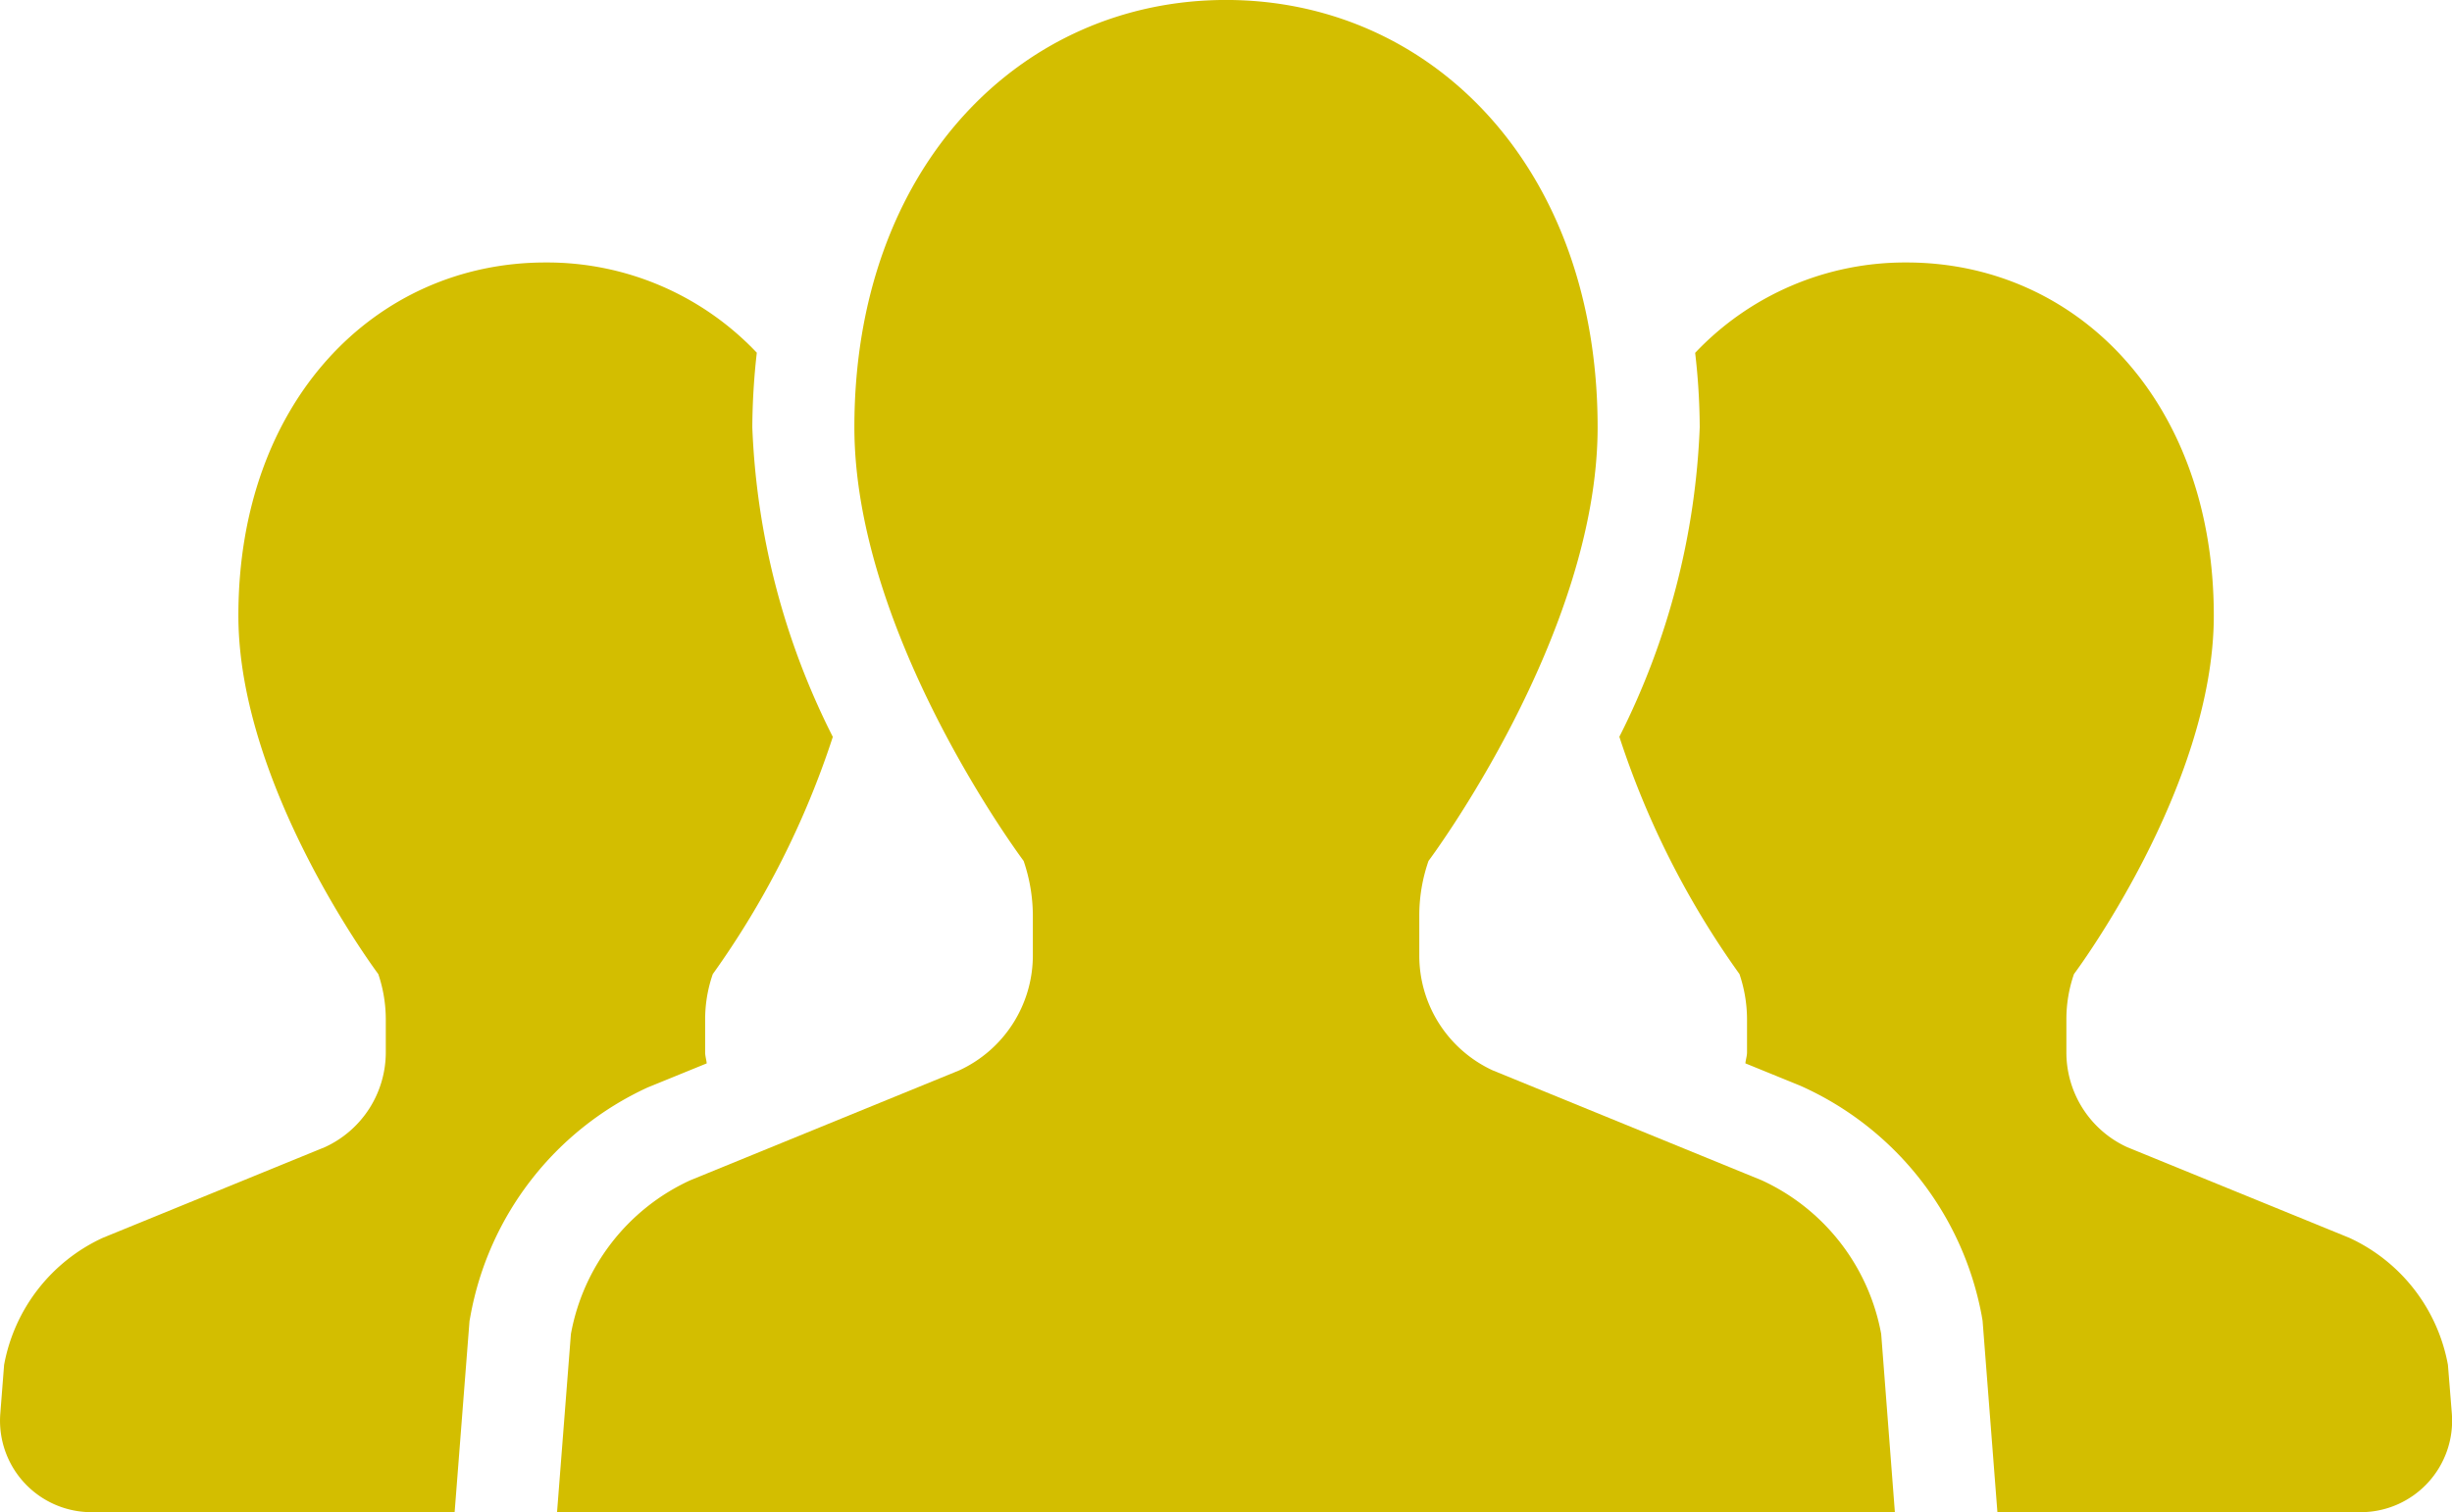
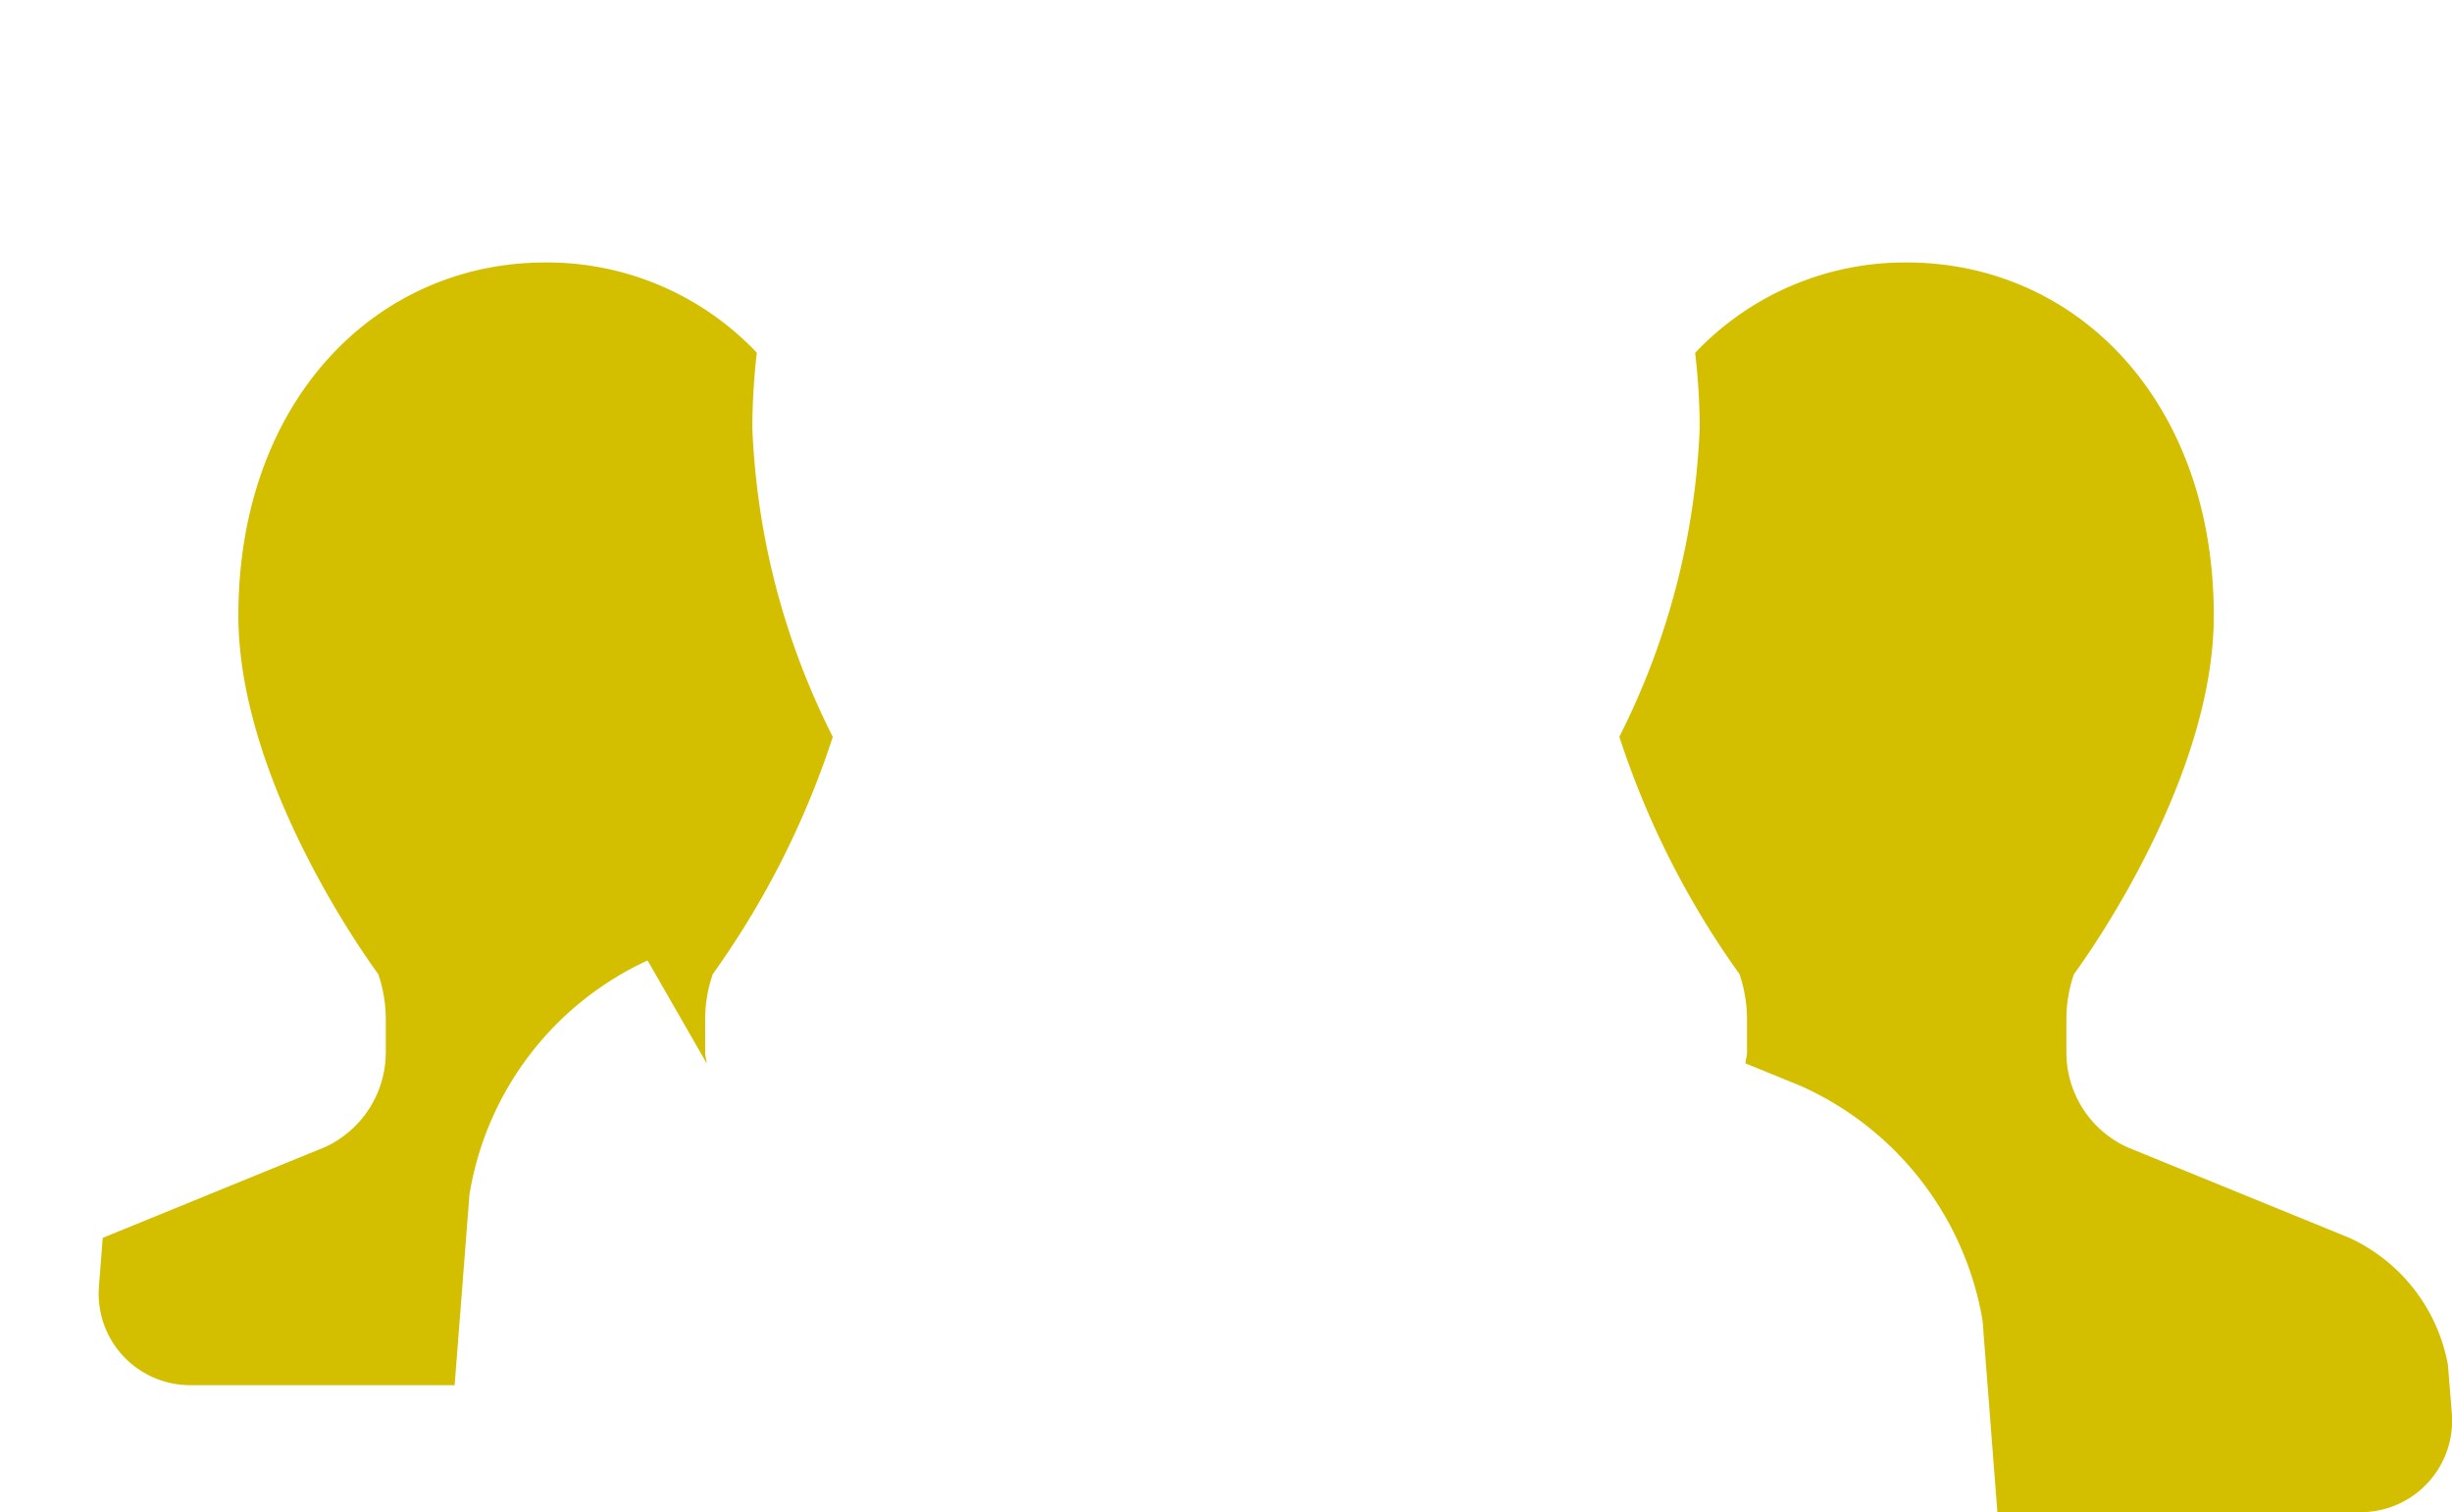
<svg xmlns="http://www.w3.org/2000/svg" width="68.68" height="42.367" viewBox="0 0 68.68 42.367">
  <g transform="translate(-498.999 -2974.184)">
-     <path d="M19.794,175.345c-.01-.107-.044-.205-.044-.312v-.916a3.862,3.862,0,0,1,.214-1.274,24.405,24.405,0,0,0,3.362-6.646,20.981,20.981,0,0,1-2.255-8.675,19.387,19.387,0,0,1,.126-2.088,8.086,8.086,0,0,0-5.921-2.528c-4.747,0-8.6,3.873-8.6,9.893,0,4.816,3.919,10.044,3.919,10.044a3.973,3.973,0,0,1,.21,1.274v.916A2.924,2.924,0,0,1,9.1,177.691l-6.223,2.542a4.891,4.891,0,0,0-2.763,3.559l-.107,1.369a2.563,2.563,0,0,0,2.555,2.758H12.733l.417-5.359.027-.145a8.771,8.771,0,0,1,4.961-6.395Z" transform="translate(499 2828.632)" fill="#d3be00" />
+     <path d="M19.794,175.345c-.01-.107-.044-.205-.044-.312v-.916a3.862,3.862,0,0,1,.214-1.274,24.405,24.405,0,0,0,3.362-6.646,20.981,20.981,0,0,1-2.255-8.675,19.387,19.387,0,0,1,.126-2.088,8.086,8.086,0,0,0-5.921-2.528c-4.747,0-8.6,3.873-8.6,9.893,0,4.816,3.919,10.044,3.919,10.044a3.973,3.973,0,0,1,.21,1.274v.916A2.924,2.924,0,0,1,9.1,177.691l-6.223,2.542l-.107,1.369a2.563,2.563,0,0,0,2.555,2.758H12.733l.417-5.359.027-.145a8.771,8.771,0,0,1,4.961-6.395Z" transform="translate(499 2828.632)" fill="#d3be00" />
    <path d="M361.327,183.792a4.883,4.883,0,0,0-2.76-3.559l-6.227-2.542a2.92,2.92,0,0,1-1.7-2.658v-.916a3.864,3.864,0,0,1,.212-1.274s3.917-5.227,3.917-10.044c0-6.02-3.85-9.893-8.606-9.893a8.088,8.088,0,0,0-5.921,2.532,18.727,18.727,0,0,1,.128,2.083,21.009,21.009,0,0,1-2.251,8.673,24.343,24.343,0,0,0,3.364,6.648,3.974,3.974,0,0,1,.212,1.274v.916c0,.107-.036.205-.046.312l1.543.629a8.823,8.823,0,0,1,5.076,6.437l.025.147.415,5.362h10.176a2.563,2.563,0,0,0,2.553-2.758Z" transform="translate(206.238 2828.632)" fill="#d3be00" />
-     <path d="M150.064,131.148l-7.533-3.079a3.54,3.54,0,0,1-2.06-3.215v-1.111a4.663,4.663,0,0,1,.258-1.543s4.737-6.321,4.737-12.152c0-7.286-4.659-11.97-10.409-11.97s-10.409,4.684-10.409,11.97c0,5.831,4.741,12.152,4.741,12.152a4.773,4.773,0,0,1,.258,1.543v1.111a3.548,3.548,0,0,1-2.065,3.215l-7.533,3.079a5.9,5.9,0,0,0-3.341,4.307l-.388,4.99h37.472l-.383-4.99A5.912,5.912,0,0,0,150.064,131.148Z" transform="translate(398.282 2876.105)" fill="#d3be00" />
  </g>
</svg>